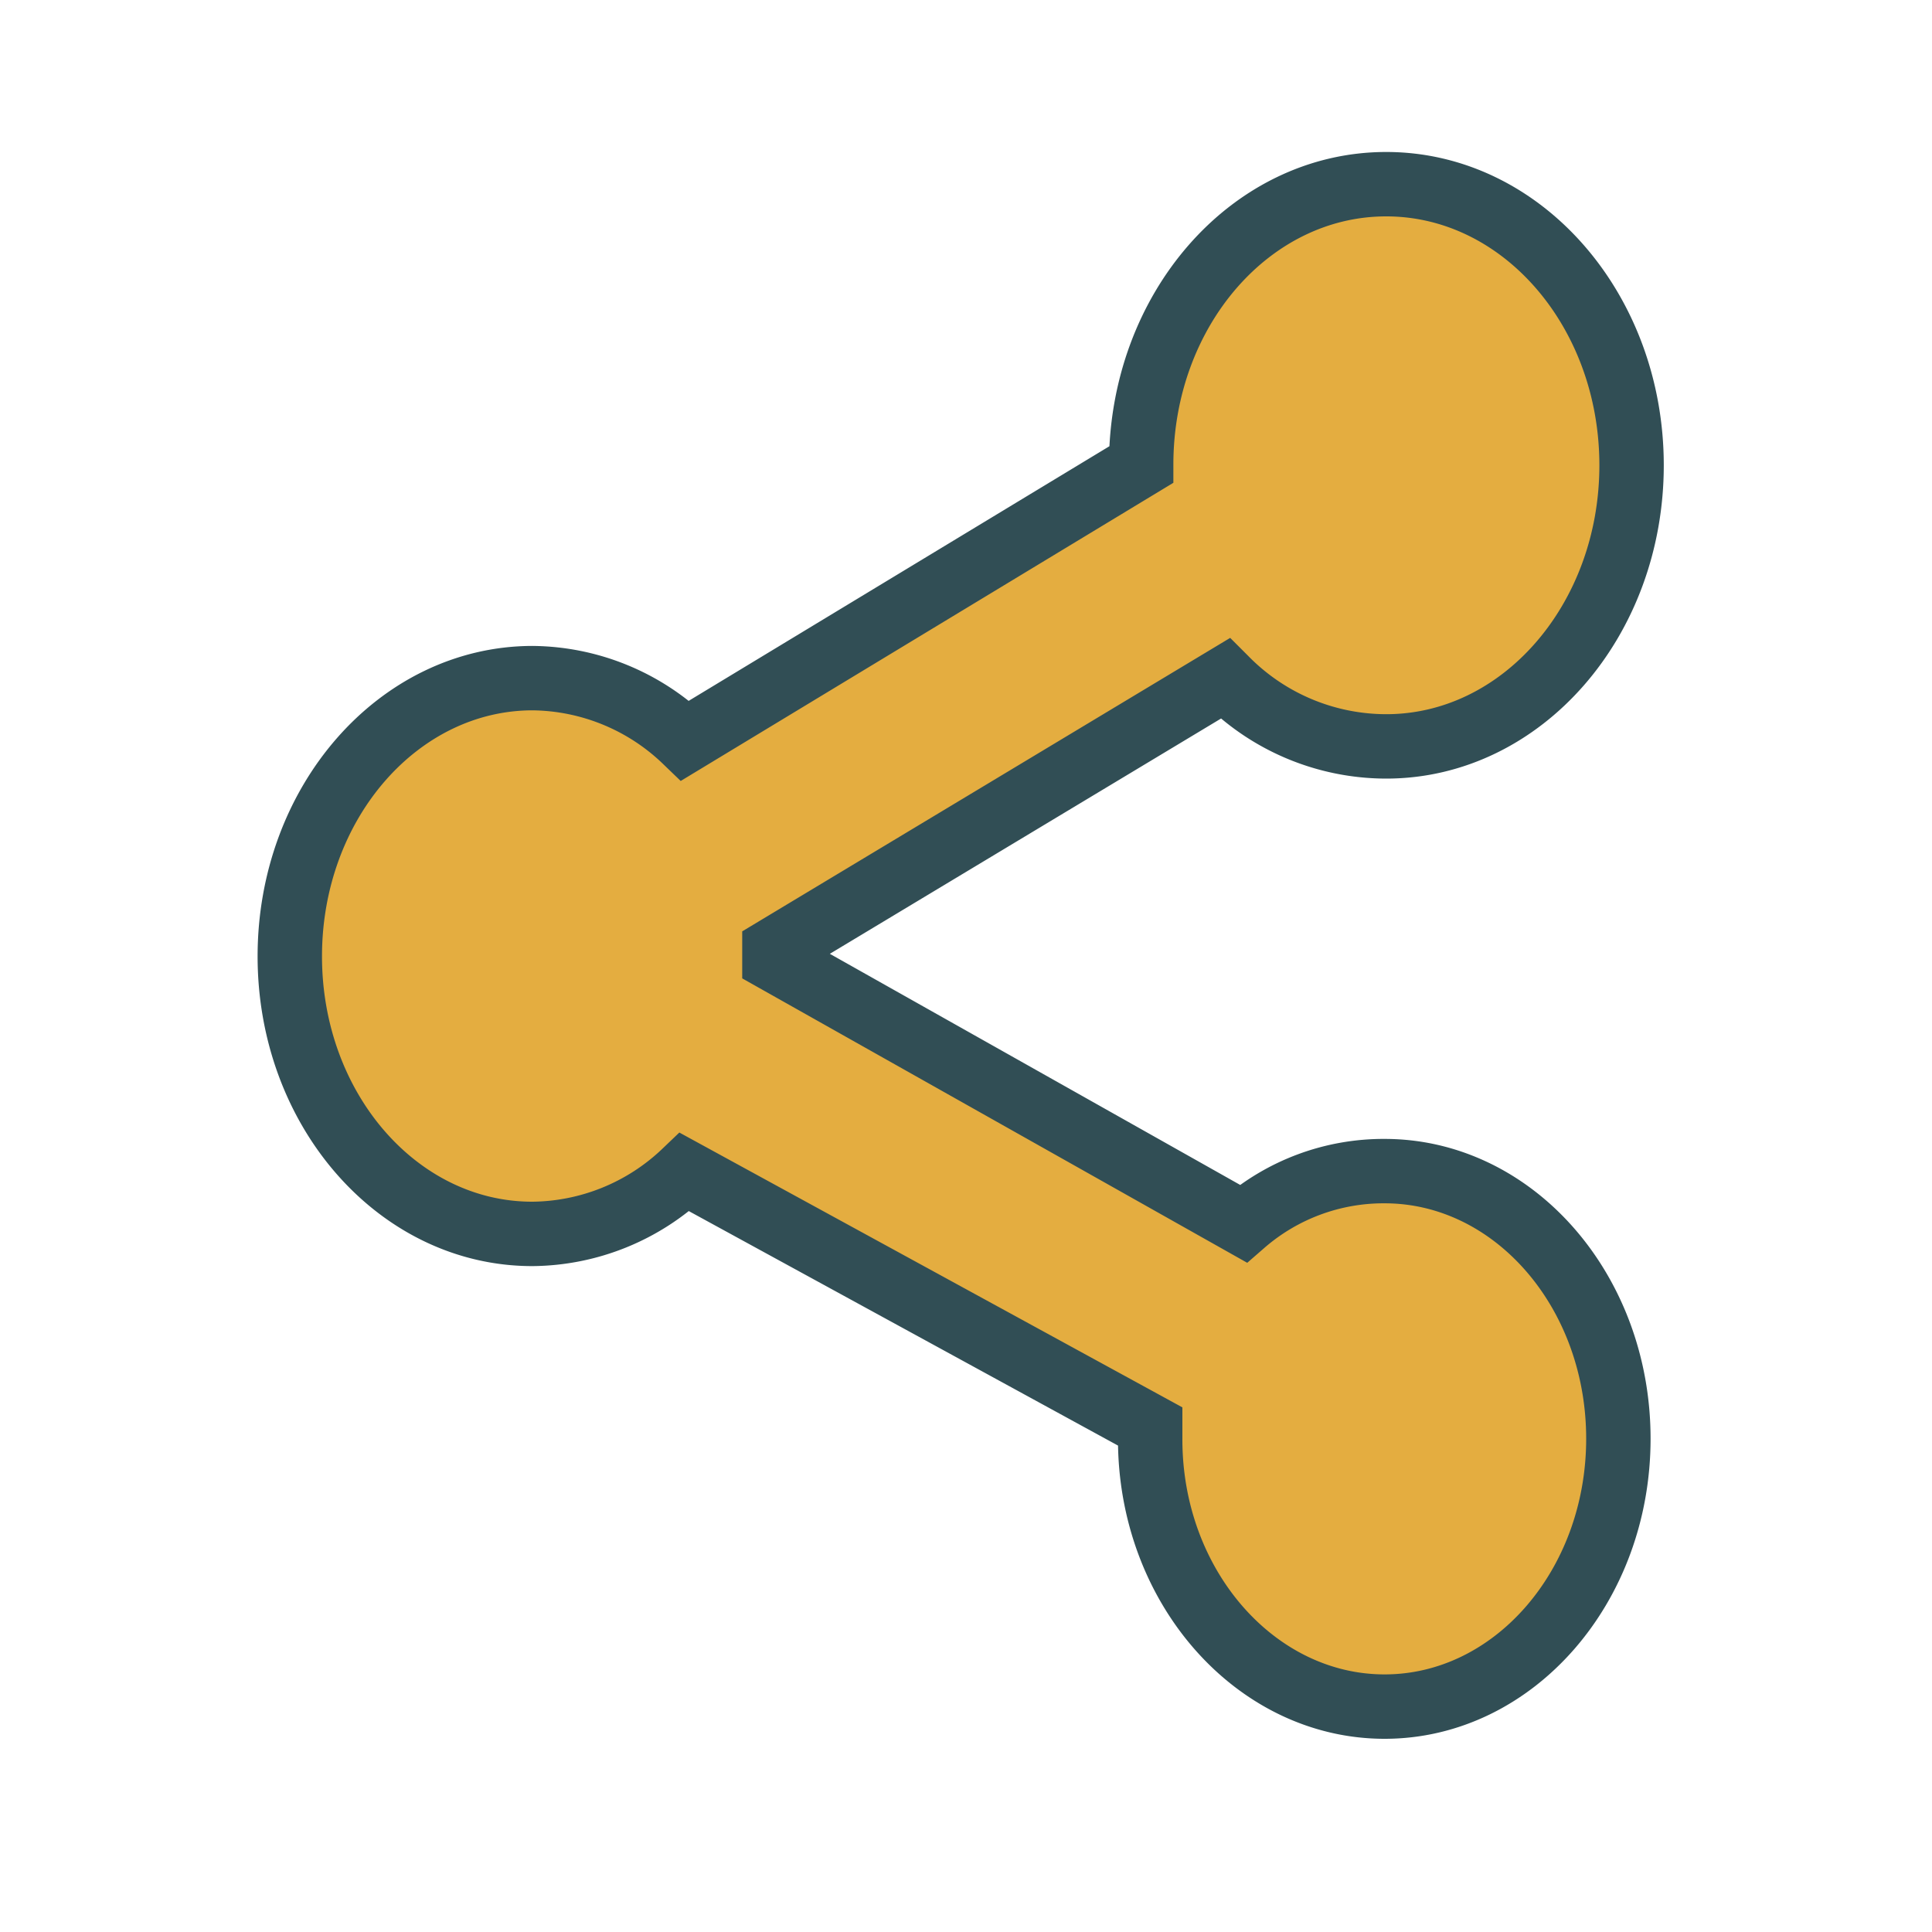
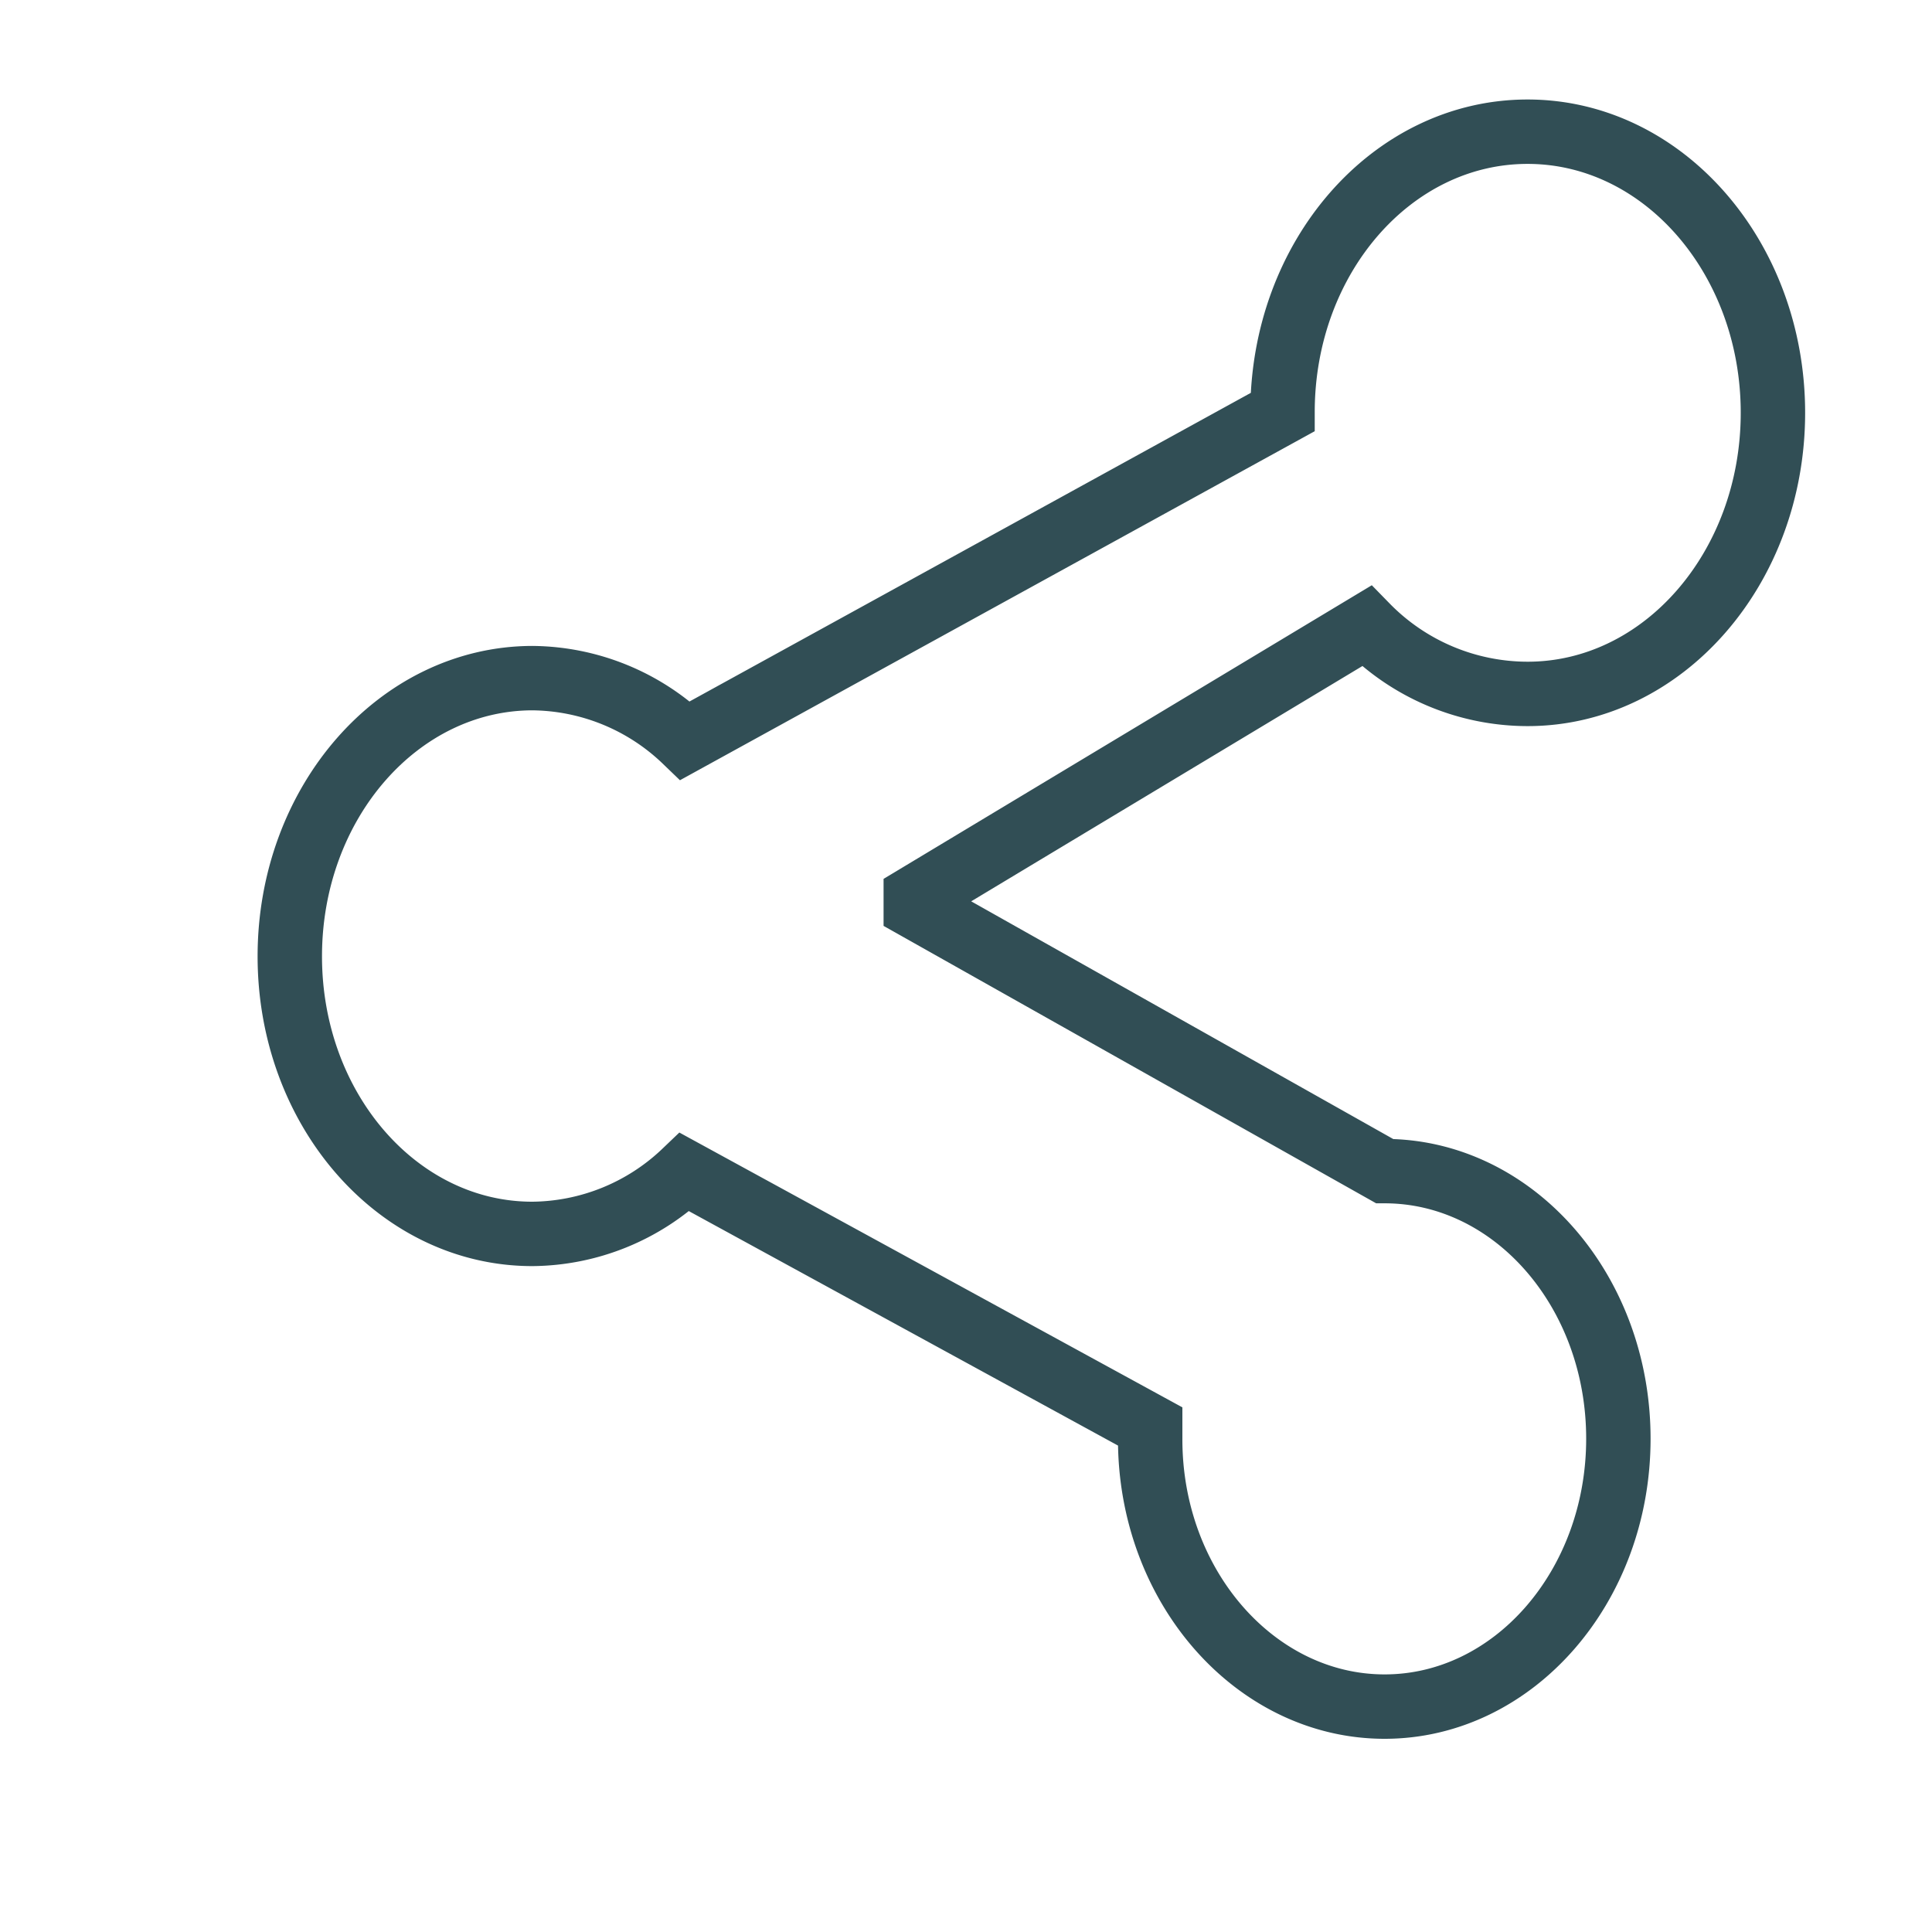
<svg xmlns="http://www.w3.org/2000/svg" data-name="Layer 1" id="Layer_1" viewBox="0 0 60 60">
  <defs>
    <style>.cls-1,.cls-4{fill:none;}.cls-1{clip-rule:evenodd;}.cls-2{clip-path:url(#clip-path);}.cls-3{fill:#e4ad40;}.cls-4{stroke:#314e55;stroke-miterlimit:10;stroke-width:2px;}</style>
    <clipPath id="clip-path">
-       <path class="cls-1" d="M43,36.37A6.64,6.64,0,0,0,38.61,38l-14.56-8.2s0-.1,0-0.15,0-.1,0-0.16l14-8.42a7,7,0,0,0,5,2.11c4.21,0,7.62-3.91,7.62-8.73s-3.41-8.73-7.62-8.73-7.61,3.9-7.61,8.71L21.28,23a6.93,6.93,0,0,0-4.75-1.94C12.37,21.07,9,24.93,9,29.7s3.37,8.62,7.53,8.62a6.93,6.93,0,0,0,4.73-1.92l14.46,7.9c0,0.13,0,.25,0,0.38C35.71,49.28,39,53,43,53s7.26-3.72,7.26-8.32S47,36.37,43,36.37Z" />
-     </clipPath>
+       </clipPath>
  </defs>
  <title />
  <g class="cls-2">
    <rect class="cls-3" height="57.23" width="51.67" x="4" y="0.77" />
  </g>
-   <path class="cls-4" d="M43,36.37A6.64,6.64,0,0,0,38.61,38l-14.56-8.2s0-.1,0-0.15,0-.1,0-0.16l14-8.42a7,7,0,0,0,5,2.11c4.21,0,7.62-3.91,7.62-8.73s-3.41-8.73-7.62-8.73-7.61,3.9-7.61,8.71L21.28,23a6.93,6.93,0,0,0-4.75-1.94C12.37,21.07,9,24.93,9,29.7s3.37,8.62,7.53,8.62a6.93,6.93,0,0,0,4.73-1.92l14.46,7.9c0,0.13,0,.25,0,0.38C35.71,49.28,39,53,43,53s7.26-3.72,7.26-8.32S47,36.37,43,36.37Z" />
+   <path class="cls-4" d="M43,36.37l-14.56-8.2s0-.1,0-0.15,0-.1,0-0.16l14-8.42a7,7,0,0,0,5,2.11c4.21,0,7.62-3.91,7.62-8.73s-3.41-8.73-7.62-8.73-7.61,3.9-7.61,8.71L21.28,23a6.93,6.93,0,0,0-4.75-1.94C12.37,21.07,9,24.93,9,29.7s3.37,8.62,7.53,8.62a6.93,6.93,0,0,0,4.73-1.92l14.46,7.9c0,0.13,0,.25,0,0.38C35.71,49.28,39,53,43,53s7.26-3.72,7.26-8.32S47,36.37,43,36.37Z" />
</svg>